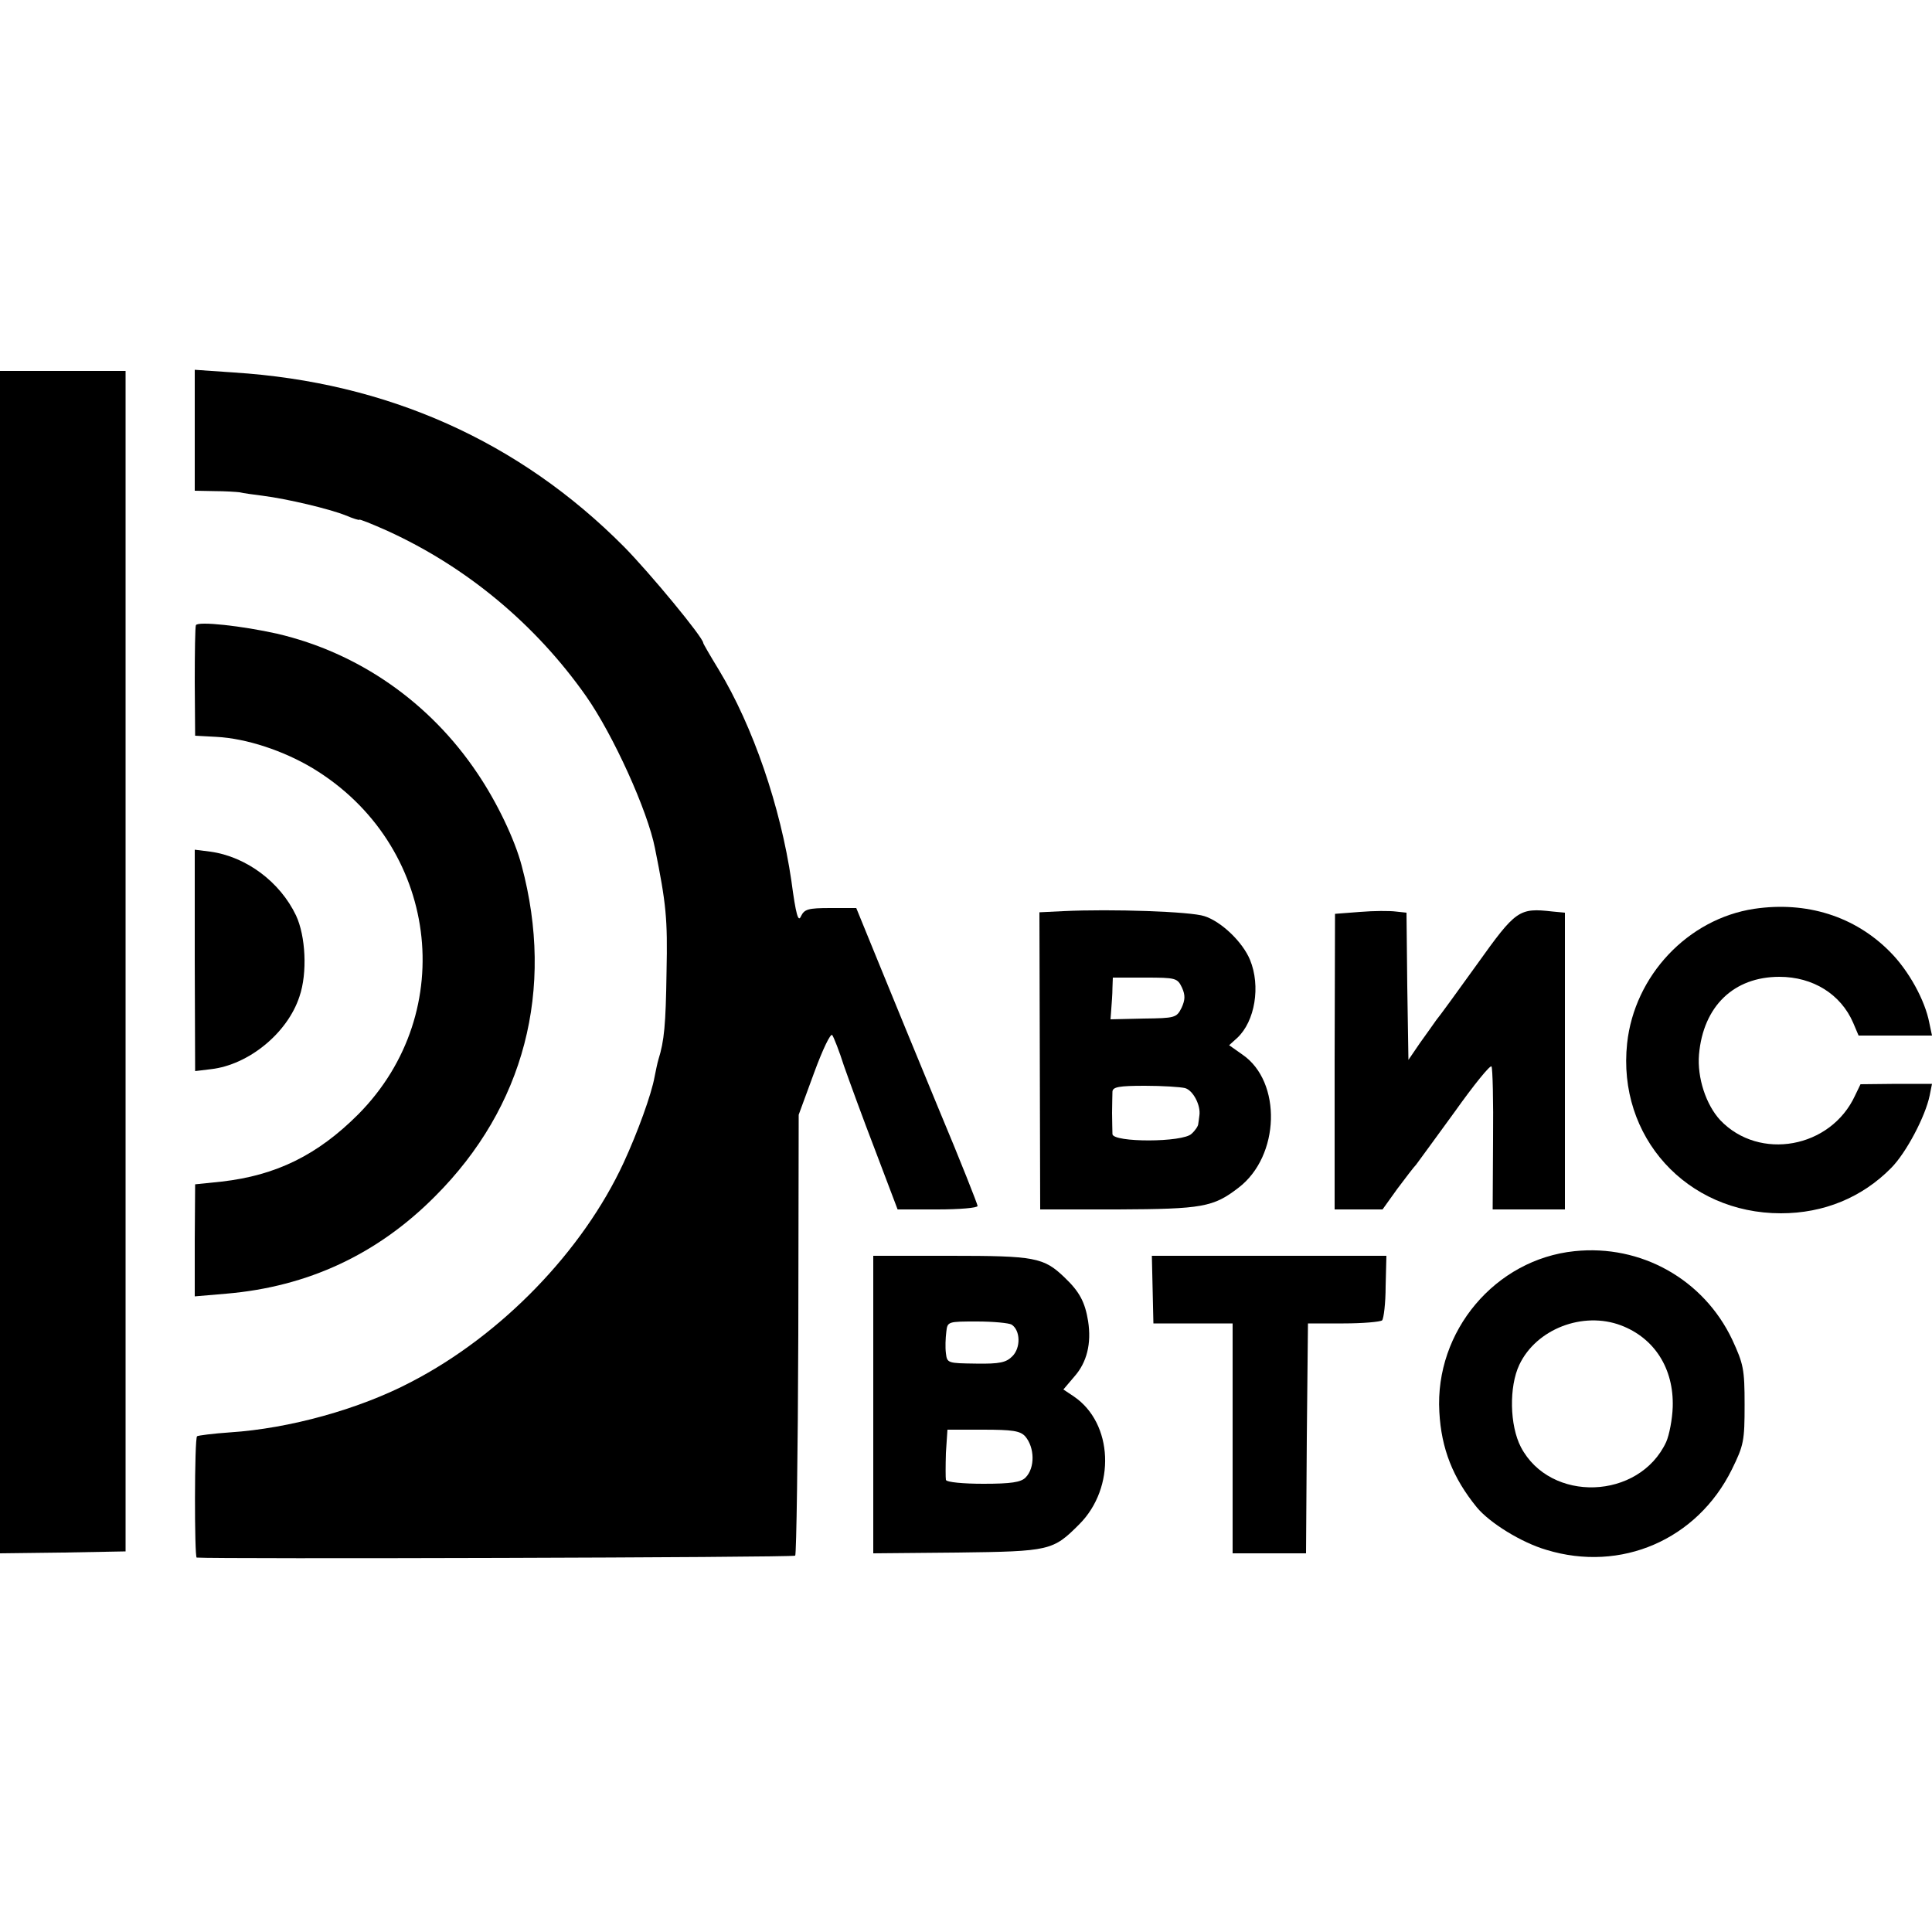
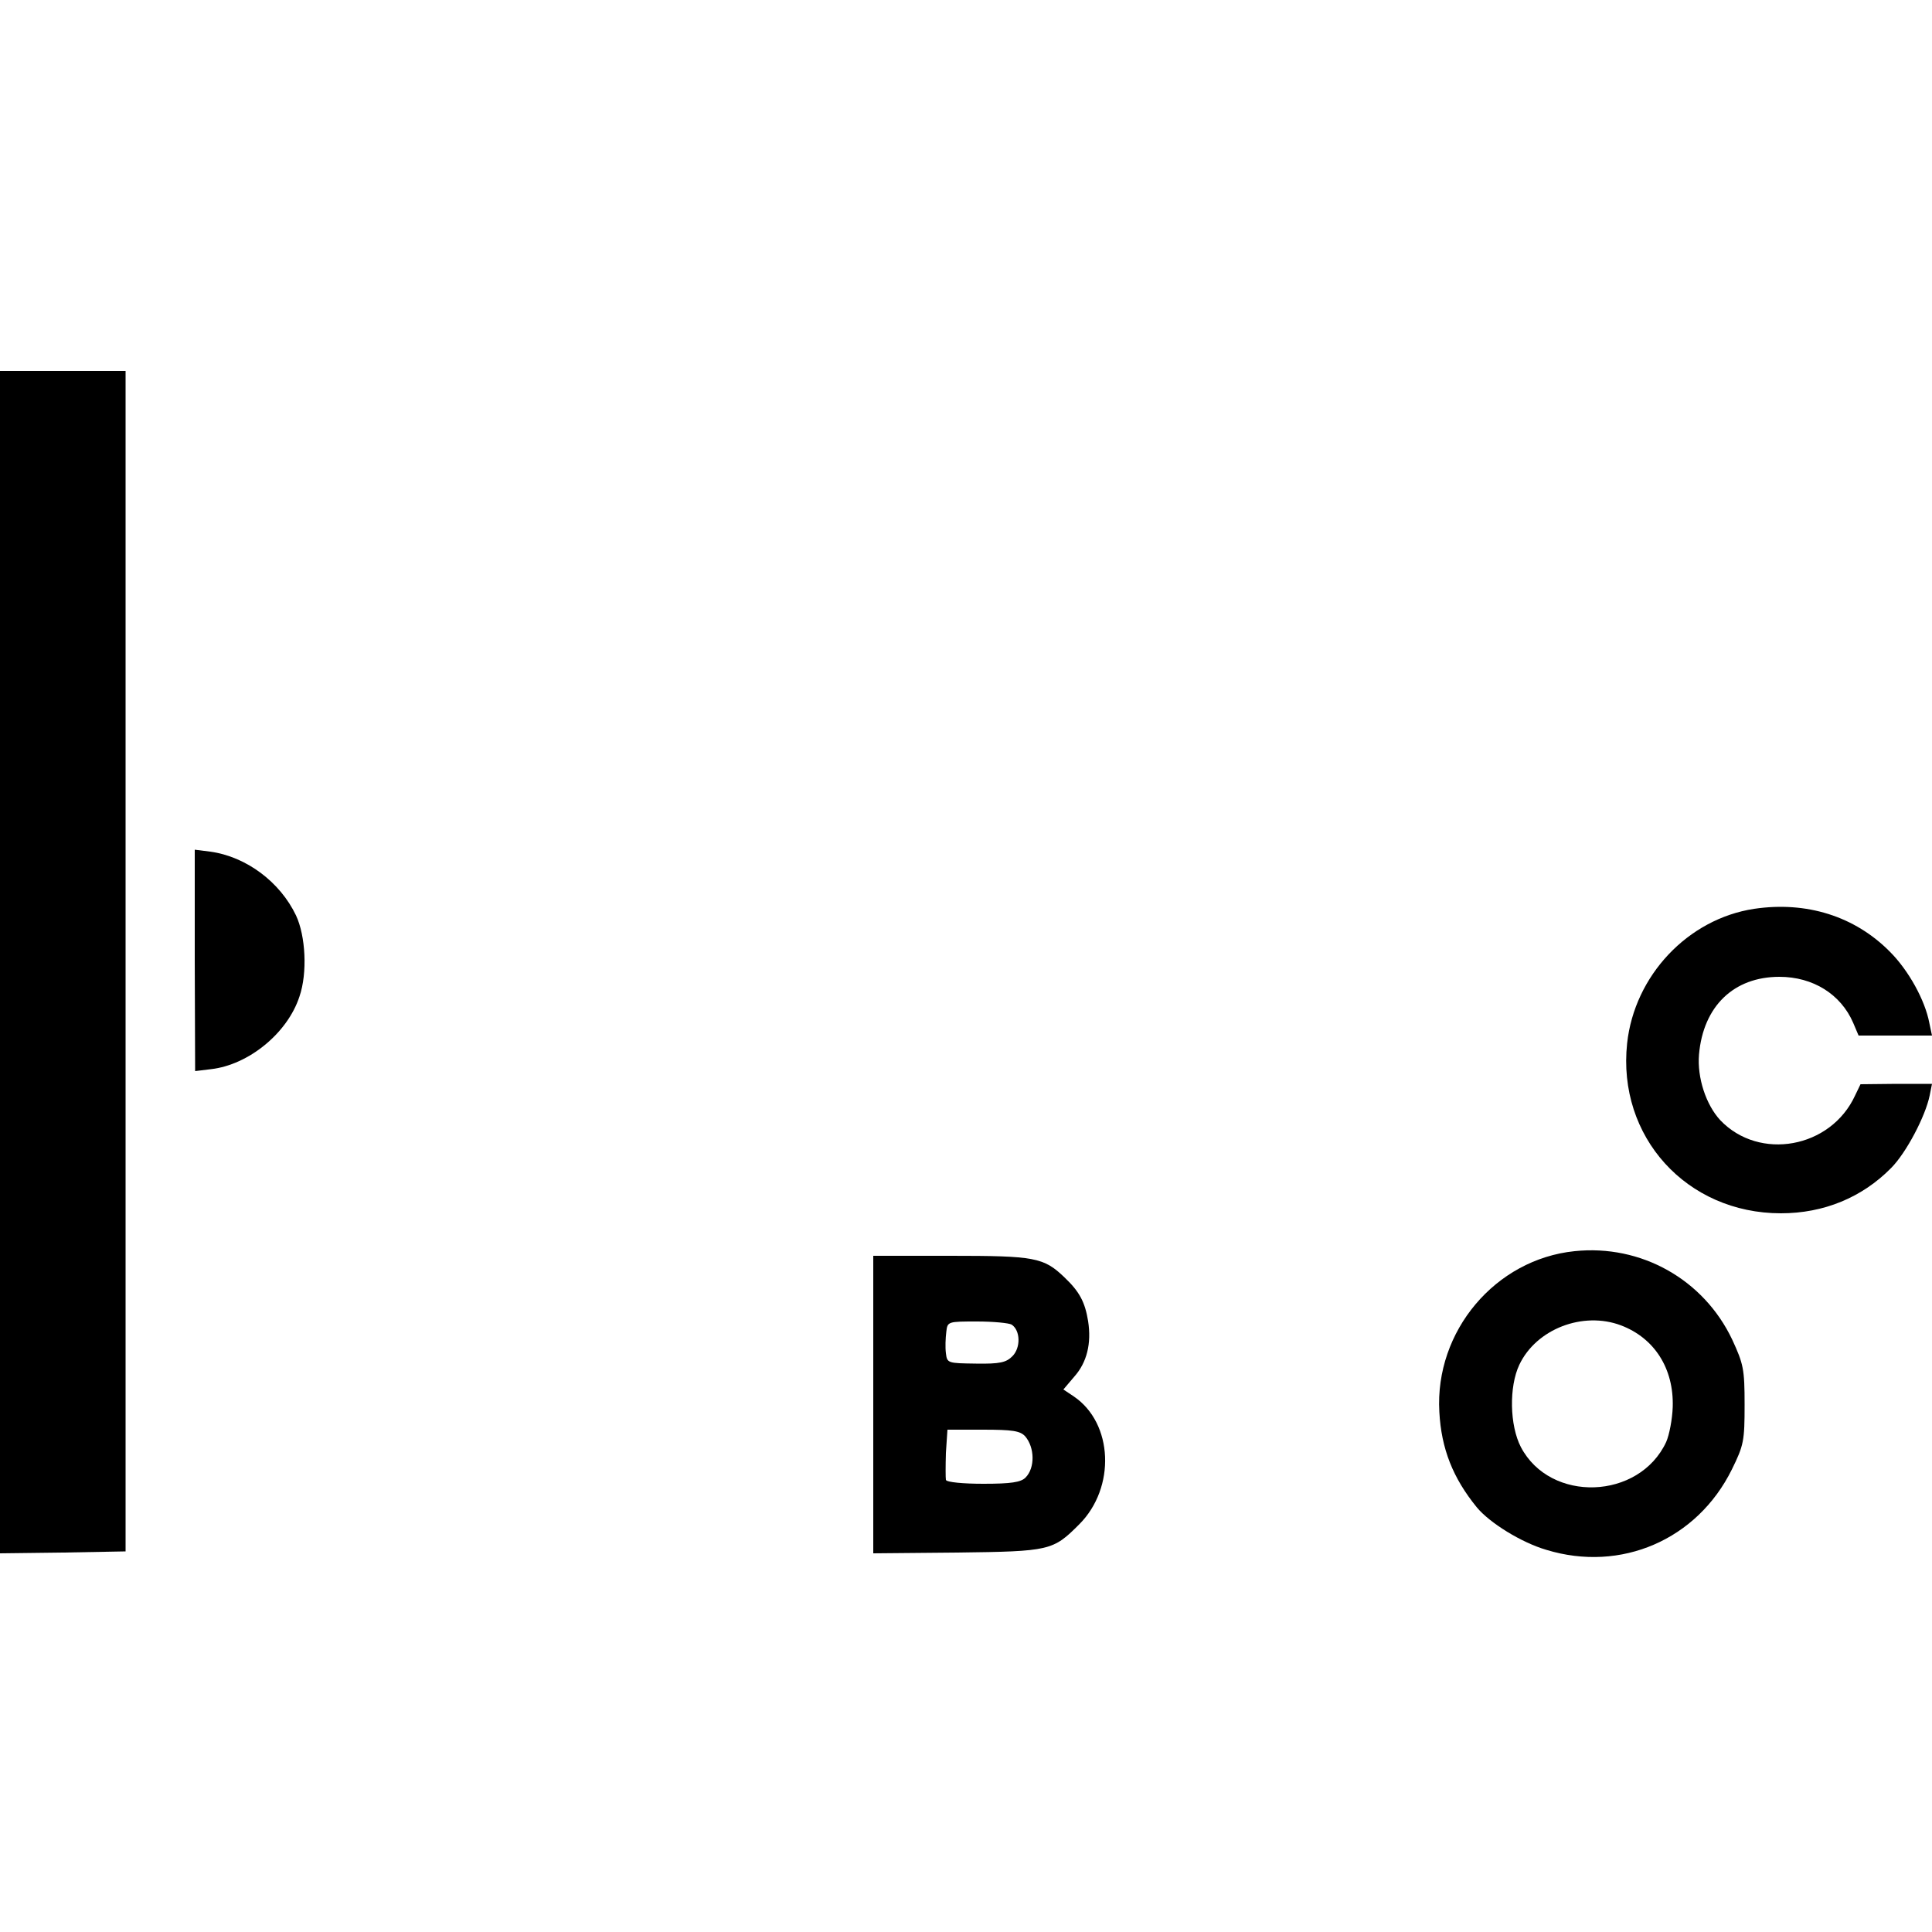
<svg xmlns="http://www.w3.org/2000/svg" version="1.0" width="500pt" height="500pt" viewBox="0 0 500 500" preserveAspectRatio="xMidYMid meet">
  <g transform="translate(0,500) scale(0.1,-0.1)" fill="#000000" stroke="none">
    <path d="M0 2510 l0 -1530 163 2 162 3 0 1528 0 1527 -162 0 -163 0 0 -1530z" />
-     <path d="M504 3886 l0 -156 51 -1 c27 0 57 -2 65 -3 8 -2 35 -6 60 -9 63 -8 173 -34 215 -51 19 -8 35 -13 35 -11 0 2 33 -11 73 -29 206 -94 384 -243 514 -428 70 -100 159 -296 178 -393 29 -144 33 -182 30 -320 -2 -138 -6 -179 -21 -227 -3 -10 -7 -30 -10 -45 -8 -45 -44 -144 -80 -222 -106 -229 -316 -446 -549 -567 -135 -71 -316 -121 -470 -131 -44 -3 -82 -8 -85 -10 -7 -6 -7 -313 -1 -314 46 -4 1544 0 1549 5 3 4 7 262 8 574 l1 567 40 109 c22 60 43 104 47 97 4 -6 18 -41 30 -79 13 -37 49 -136 81 -219 l58 -153 103 0 c57 0 104 4 104 9 0 4 -44 116 -99 247 -54 131 -125 303 -157 382 l-58 142 -67 0 c-58 0 -67 -3 -76 -21 -7 -17 -13 2 -25 92 -28 191 -99 399 -188 546 -22 36 -40 67 -40 69 0 14 -138 181 -205 249 -271 273 -613 426 -1010 451 l-101 7 0 -157z" />
-     <path d="M507 3382 c-2 -4 -3 -70 -3 -147 l1 -139 55 -3 c78 -4 174 -36 249 -81 325 -196 382 -630 118 -896 -105 -105 -212 -158 -354 -174 l-68 -7 -1 -145 0 -145 82 7 c211 18 391 102 540 252 231 231 310 535 224 856 -18 68 -64 164 -114 238 -123 184 -308 313 -519 362 -89 20 -205 33 -210 22z" />
    <path d="M504 2515 l1 -287 41 5 c97 11 198 93 229 188 21 61 16 157 -9 210 -41 86 -128 152 -222 165 l-40 5 0 -286z" />
    <path d="M4540 2648 c-172 -26 -310 -173 -329 -348 -26 -242 154 -440 398 -440 111 0 210 41 285 117 39 39 89 134 100 188 l6 30 -92 0 -93 -1 -14 -29 c-63 -137 -248 -170 -349 -64 -37 40 -60 110 -55 170 11 125 90 201 208 201 87 0 159 -45 191 -119 l14 -33 95 0 95 0 -7 33 c-11 58 -53 135 -102 184 -91 92 -216 131 -351 111z" />
-     <path d="M2752 2642 l-62 -3 1 -384 1 -385 201 0 c219 1 247 6 312 56 108 82 113 275 10 345 l-34 24 21 19 c46 43 61 134 33 202 -19 46 -74 99 -118 113 -35 12 -241 19 -365 13z m307 -198 c9 -20 8 -32 -1 -52 -13 -26 -17 -27 -98 -28 l-86 -2 2 27 c1 14 3 38 3 54 l1 27 83 0 c80 0 84 -1 96 -26z m8 -260 c21 -6 41 -45 37 -71 -1 -7 -2 -17 -3 -22 0 -5 -8 -17 -17 -25 -22 -23 -204 -23 -205 -1 0 8 -1 33 -1 55 0 22 1 47 1 55 1 12 17 15 84 15 45 0 92 -3 104 -6z" />
-     <path d="M3520 2640 l-65 -5 -1 -382 0 -383 62 0 62 0 38 53 c21 28 43 57 49 63 5 7 50 68 100 137 49 69 92 122 95 117 3 -5 5 -90 4 -189 l-1 -181 94 0 93 0 0 384 0 384 -32 3 c-87 10 -95 4 -195 -136 -51 -71 -99 -137 -106 -145 -6 -9 -25 -35 -42 -59 l-30 -44 -3 190 -2 191 -28 3 c-15 2 -56 2 -92 -1z" />
    <path d="M4075 1762 c-205 -21 -362 -207 -350 -416 5 -95 35 -171 97 -247 33 -40 115 -91 180 -110 193 -59 390 26 480 208 31 63 33 74 33 168 0 92 -3 105 -32 168 -74 156 -236 247 -408 229z m120 -192 c87 -33 137 -112 134 -211 -1 -32 -9 -73 -17 -91 -70 -150 -300 -158 -376 -13 -29 56 -31 156 -4 213 44 93 165 139 263 102z" />
    <path d="M2260 1365 l0 -385 218 2 c240 3 247 5 315 73 95 95 88 262 -14 331 l-27 18 28 33 c33 37 45 86 36 144 -8 49 -22 76 -61 113 -54 52 -77 56 -295 56 l-200 0 0 -385z m358 207 c23 -15 24 -60 2 -82 -16 -16 -32 -20 -94 -19 -73 1 -75 1 -78 27 -2 15 -1 39 1 55 3 27 4 27 80 27 42 0 82 -4 89 -8z m35 -289 c25 -29 26 -82 1 -107 -12 -12 -37 -16 -109 -16 -52 0 -95 4 -97 10 -1 5 -1 37 0 70 l4 60 92 0 c76 0 96 -3 109 -17z" />
-     <path d="M2983 1663 l2 -88 103 0 102 0 0 -297 0 -298 95 0 95 0 2 298 3 297 92 0 c50 0 95 4 100 8 4 5 9 44 9 88 l2 79 -304 0 -303 0 2 -87z" />
  </g>
</svg>